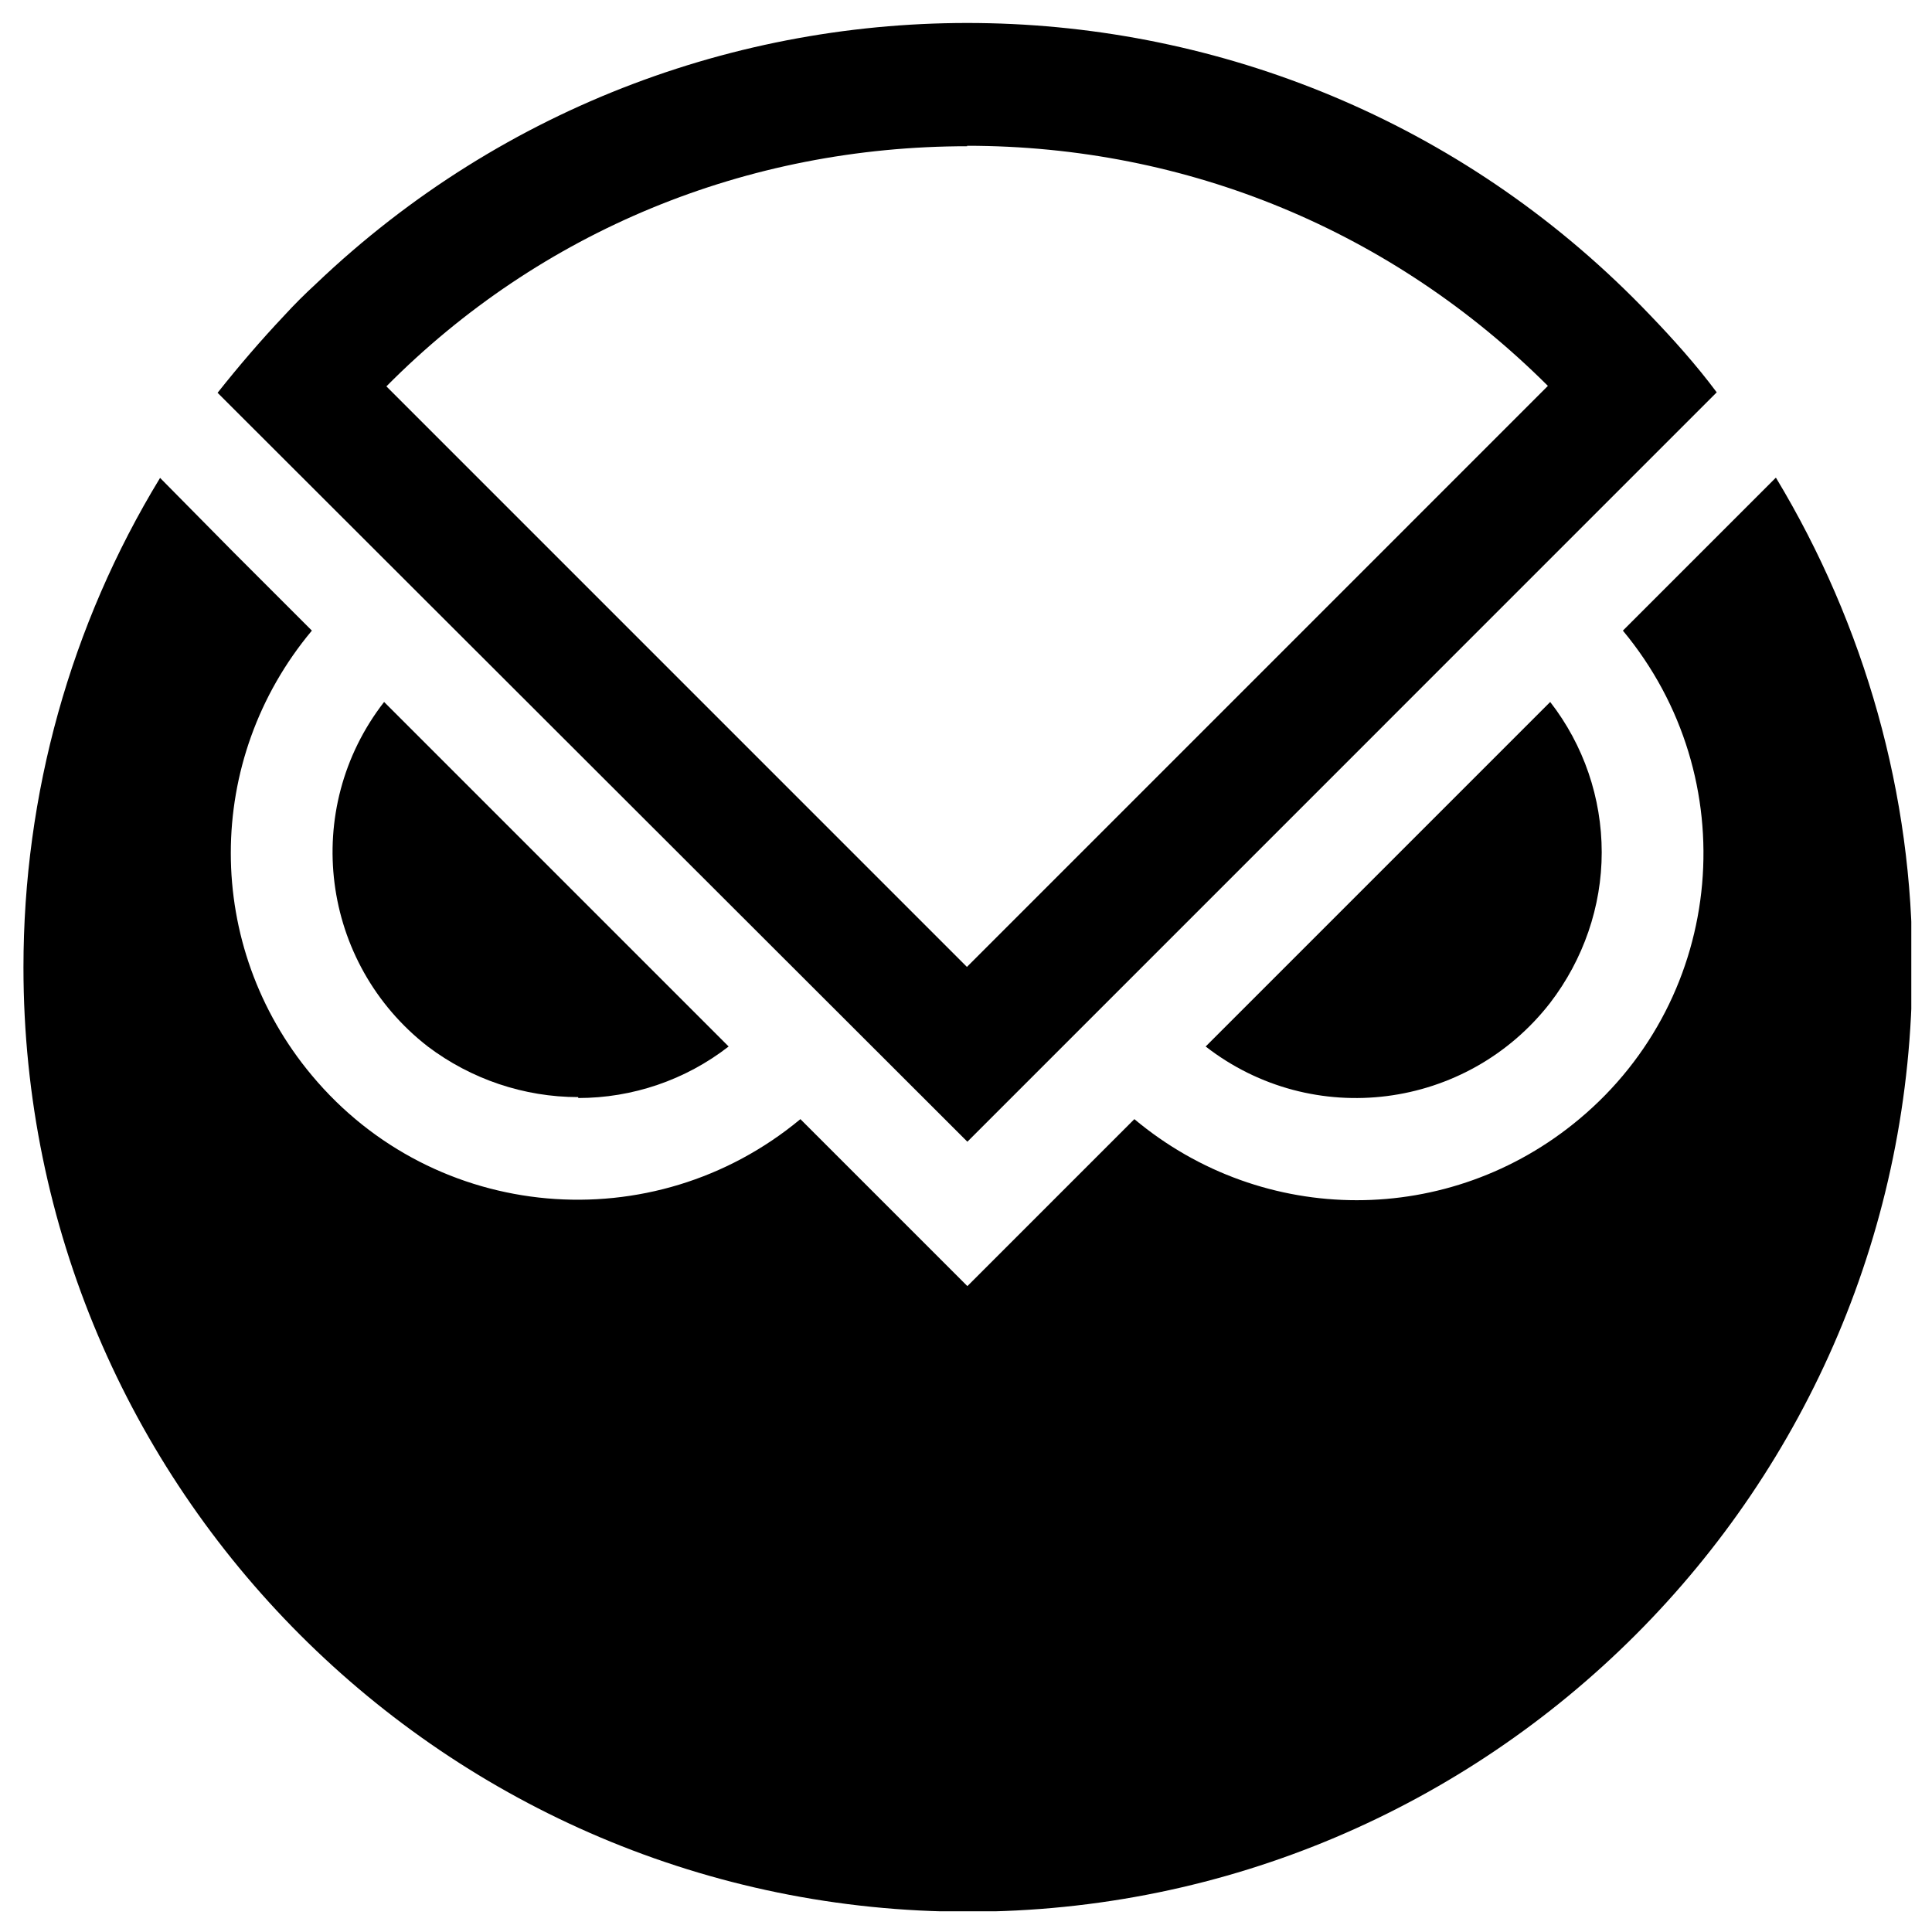
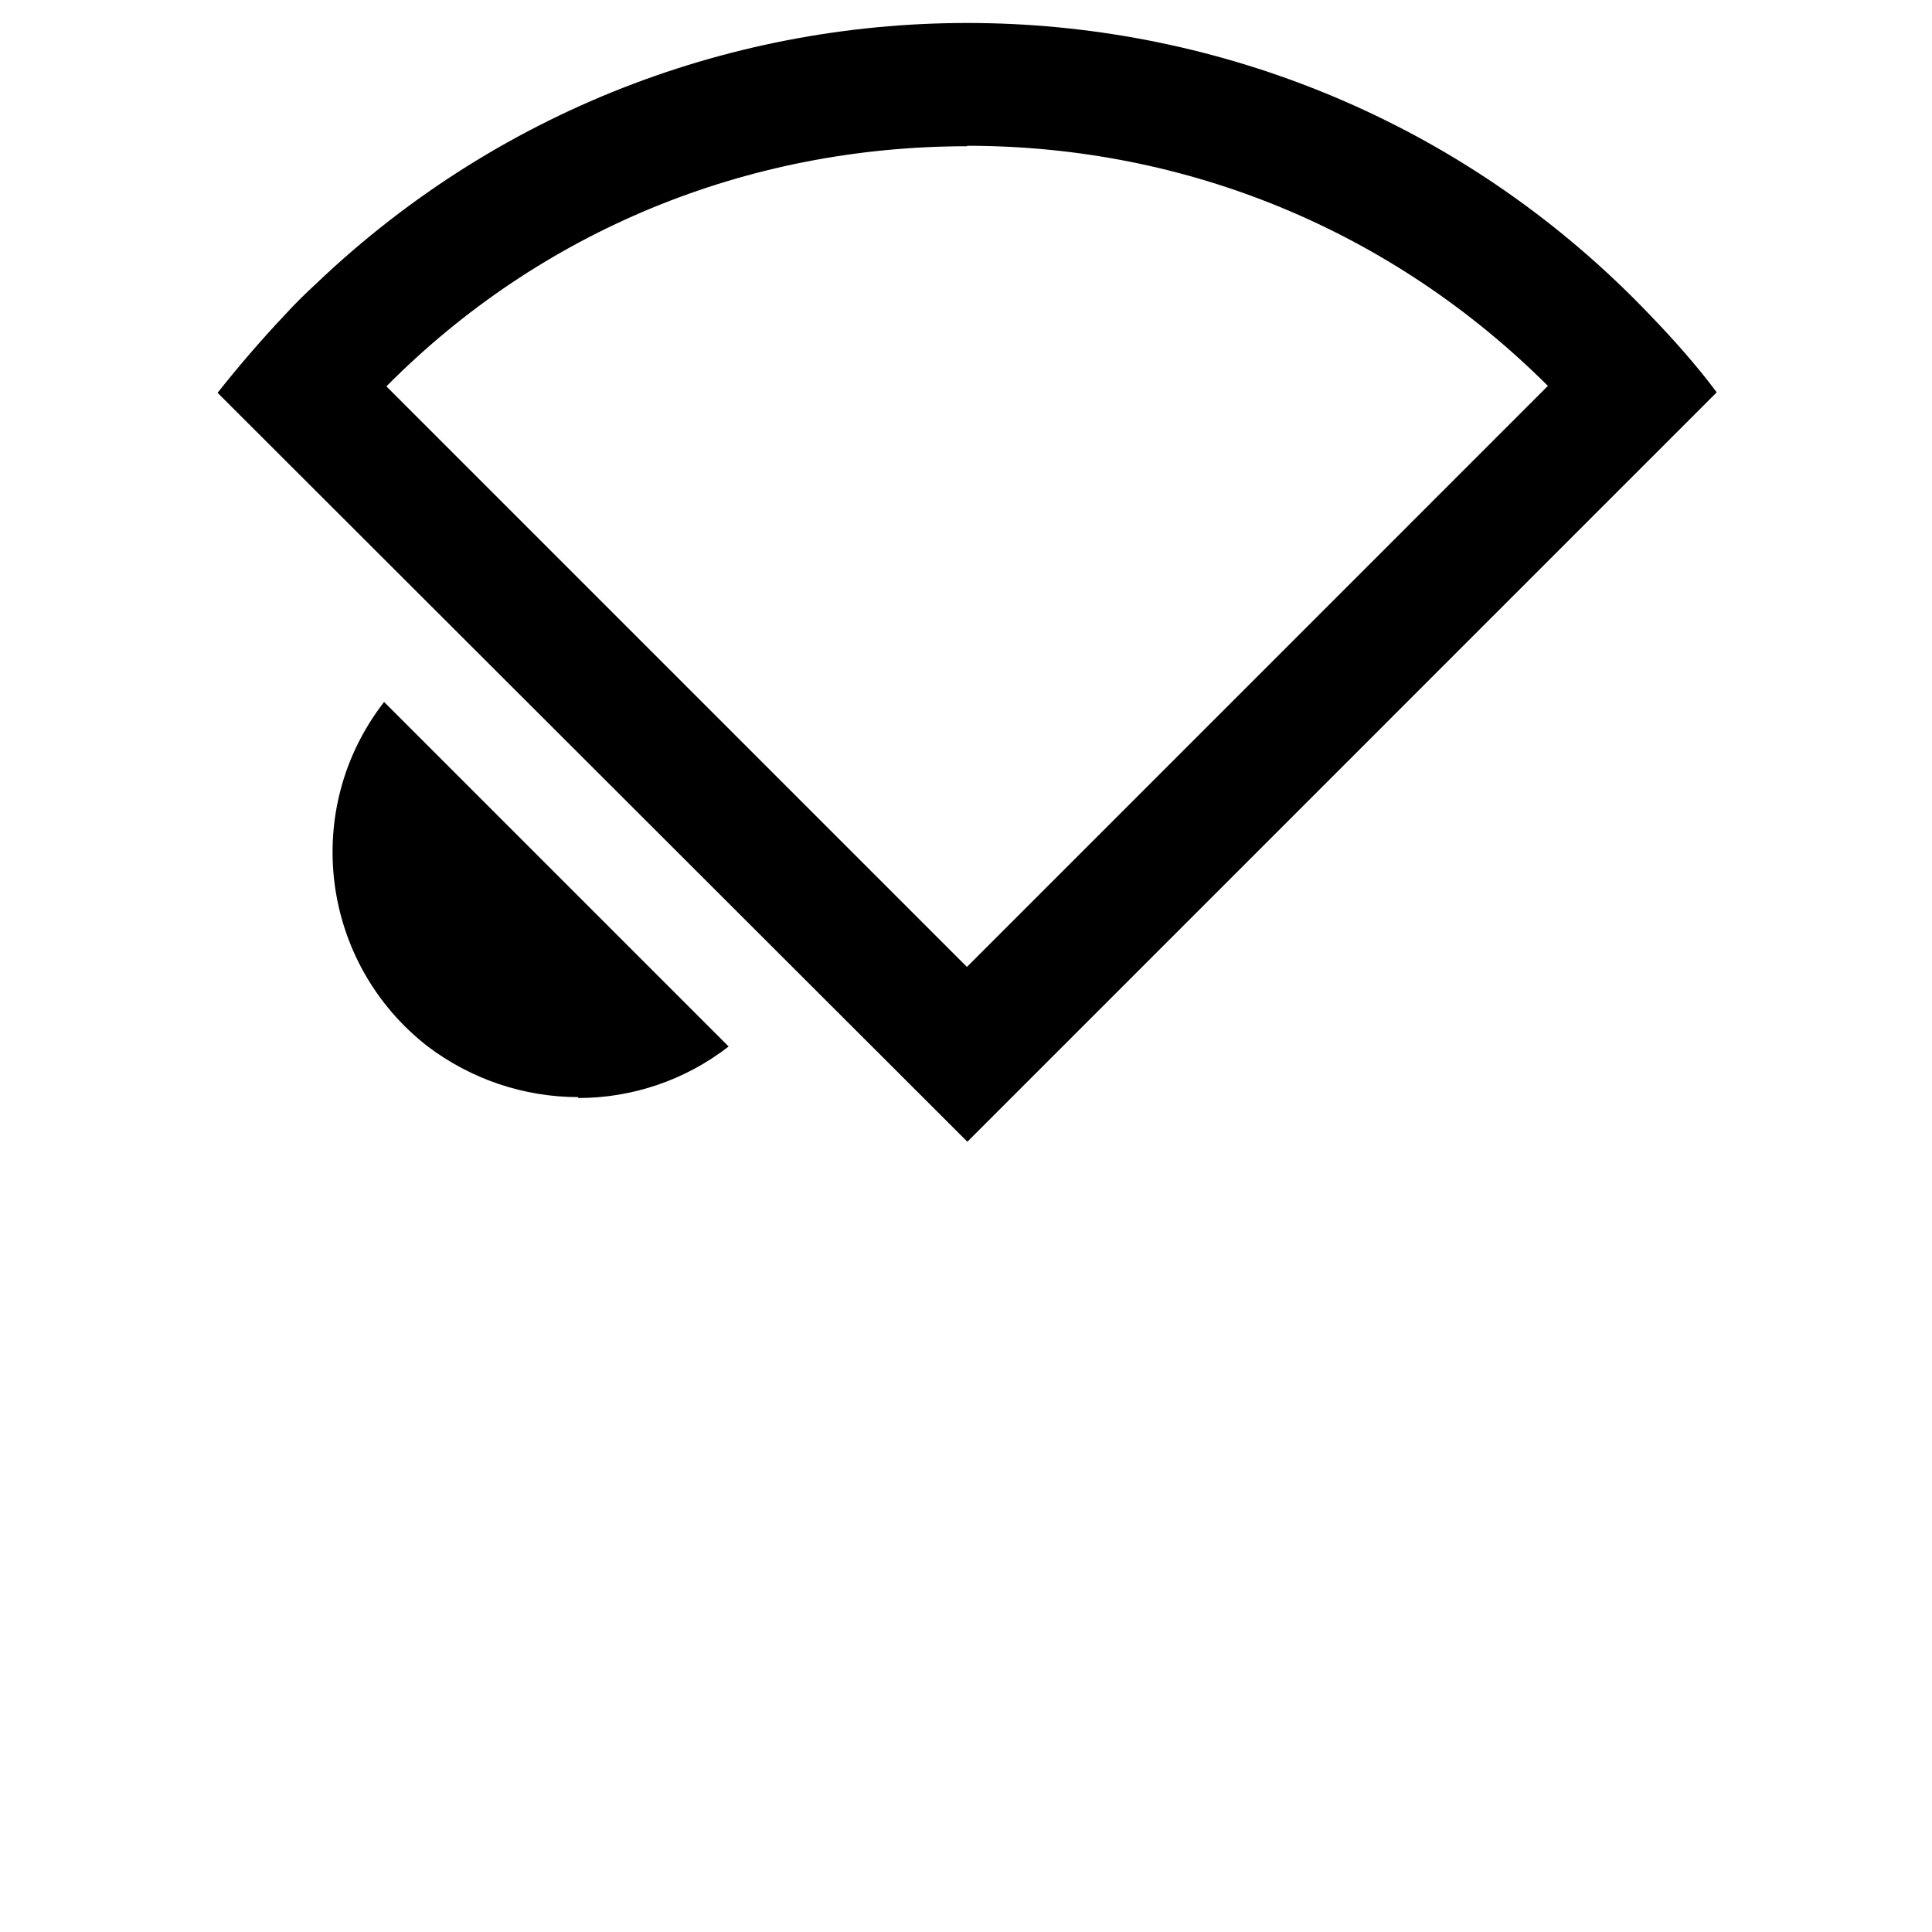
<svg xmlns="http://www.w3.org/2000/svg" width="42" height="42" viewBox="0 0 42 42" fill="none">
  <g clip-path="url(#clip0_43_2)">
    <path d="M12.57 23.87C13.75 23.87 14.9 23.48 15.84 22.75L8.35 15.26C6.54 17.59 6.97 20.94 9.3 22.75C10.24 23.46 11.39 23.85 12.57 23.85V23.87Z" fill="black" />
-     <path d="M34.82 18.53C34.82 17.35 34.43 16.2 33.7 15.26L26.21 22.75C28.54 24.56 31.89 24.13 33.7 21.8C34.42 20.86 34.82 19.71 34.82 18.53Z" fill="black" />
-     <path d="M38.6 10.389L35.28 13.709C37.94 16.909 37.53 21.659 34.33 24.329C31.52 26.679 27.47 26.679 24.66 24.329L21.03 27.959L17.4 24.329C14.2 26.989 9.45 26.579 6.78 23.379C4.43 20.569 4.43 16.519 6.78 13.709L5.09 12.019L3.48 10.389C1.53 13.589 0.51 17.269 0.51 21.029C0.51 32.359 9.71 41.559 21.04 41.559C32.37 41.559 41.57 32.359 41.57 21.029C41.59 17.289 40.54 13.589 38.61 10.389H38.6Z" fill="black" />
    <path d="M35.87 6.849C28.06 -1.341 15.07 -1.651 6.87 6.169C6.62 6.399 6.39 6.629 6.18 6.859C5.67 7.399 5.19 7.959 4.73 8.539L21.03 24.82L37.32 8.529C36.88 7.939 36.38 7.379 35.87 6.849ZM21.02 3.169C25.82 3.169 30.28 5.029 33.65 8.389L21.02 21.02L8.4 8.399C11.75 5.019 16.23 3.179 21.03 3.179L21.02 3.169Z" fill="black" />
  </g>
  <defs>
    <clipPath id="clip0_43_2">
      <rect width="41.05" height="41.05" fill="white" transform="translate(0.5 0.5)" />
    </clipPath>
  </defs>
</svg>